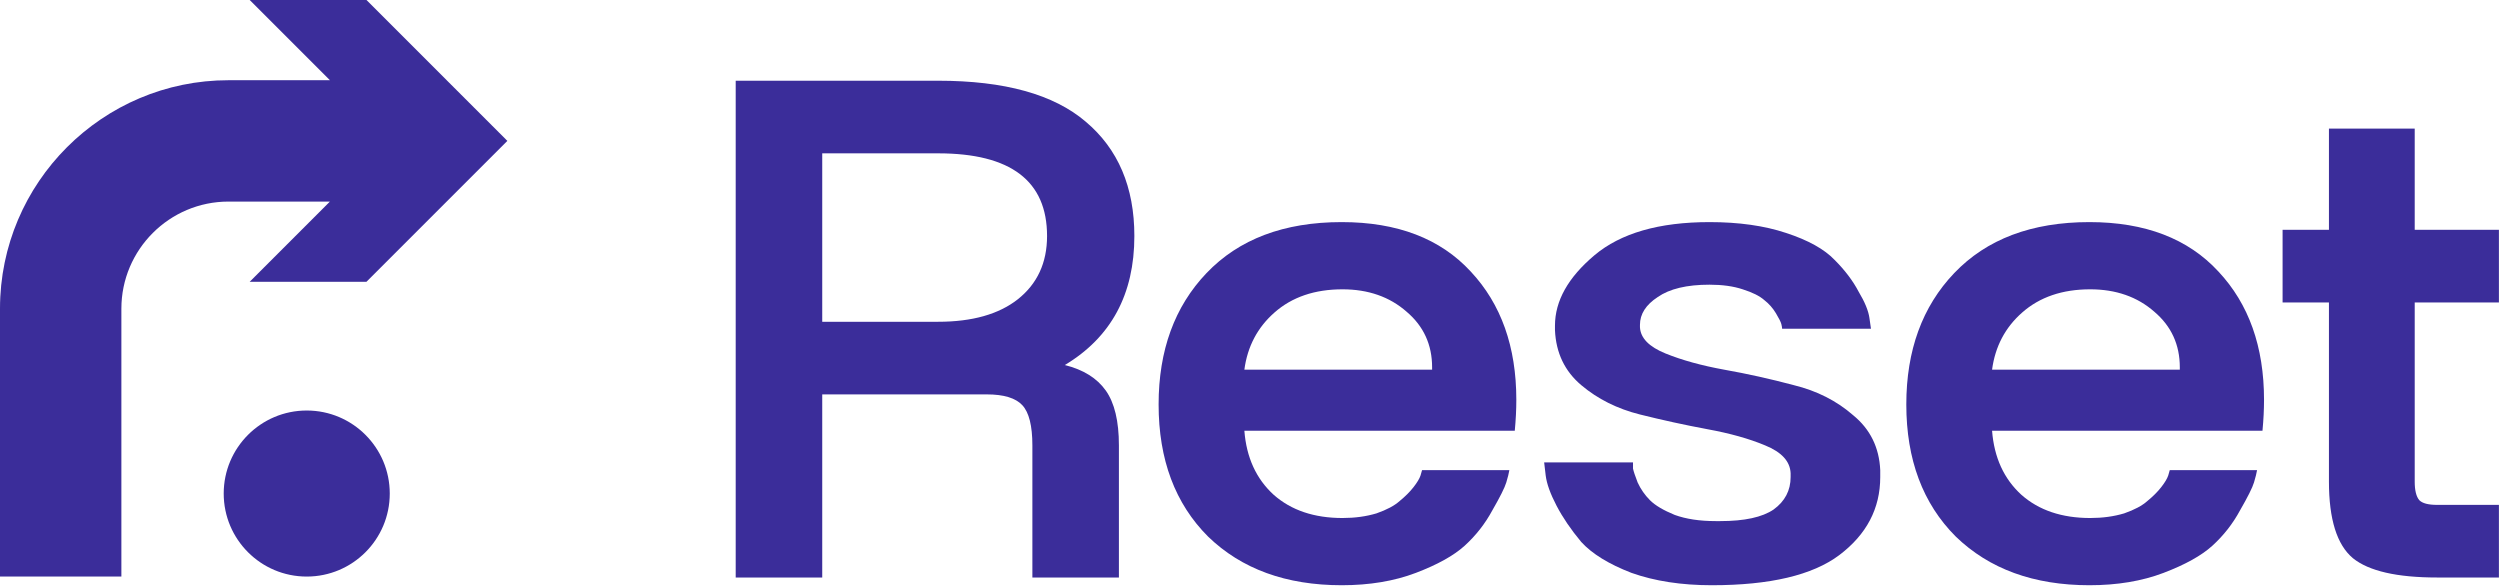
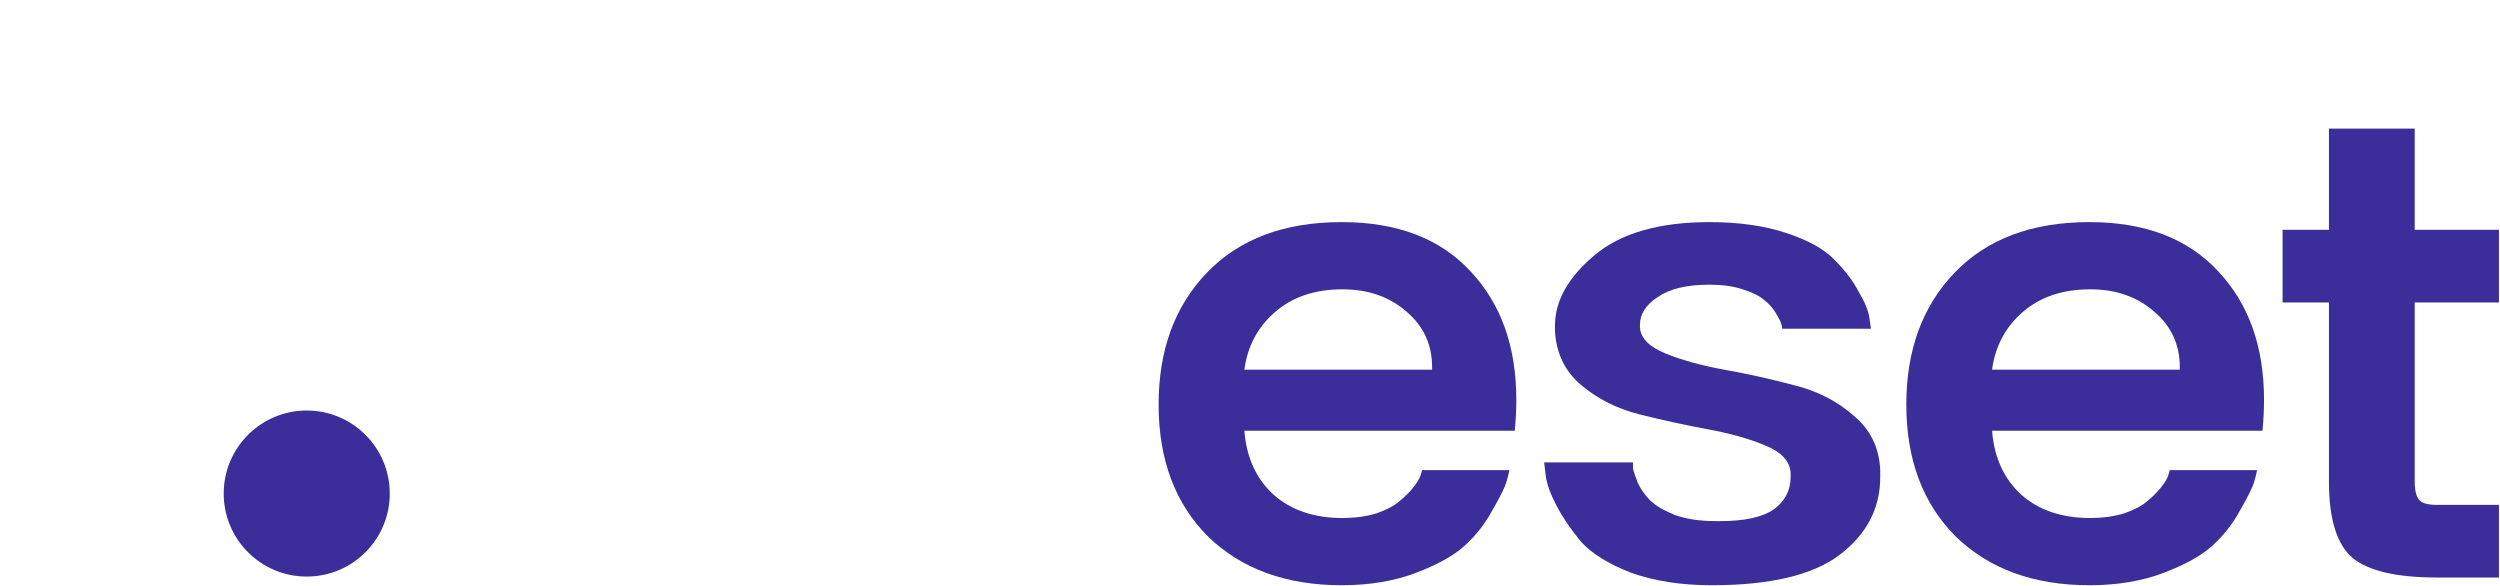
<svg xmlns="http://www.w3.org/2000/svg" width="1084" height="254" viewBox="0 0 1084 254" fill="none">
  <g clip-path="url(#clip0_2033_2104)">
    <path d="M133 250C152.882 250 169 233.882 169 214C169 194.118 152.882 178 133 178C113.118 178 97 194.118 97 214C97 233.882 113.118 250 133 250Z" fill="#3B2D9A" />
-     <path d="M158.9 3.64112e-06H108.271L143.053 34.782L99.085 34.783C44.453 34.783 0.019 79.208 0 133.82V250H52.63V133.849C52.63 108.239 73.465 87.403 99.075 87.403L143.044 87.403L108.261 122.185H158.891L219.988 61.088L158.9 3.64112e-06Z" fill="#3B2D9A" />
  </g>
-   <path d="M406.77 35C435.58 35 456.908 40.918 470.755 52.755C484.825 64.592 491.86 81.118 491.86 102.335C491.86 127.572 481.81 146.22 461.71 158.28C469.75 160.29 475.668 163.975 479.465 169.335C483.262 174.695 485.16 182.623 485.16 193.12V250.405H447.64V193.12C447.64 184.633 446.188 178.827 443.285 175.7C440.382 172.573 435.245 171.01 427.875 171.01H356.52V250.405H319V35H406.77ZM356.52 139.52H406.77C421.51 139.52 433.012 136.282 441.275 129.805C449.762 123.105 454.005 113.948 454.005 102.335C454.005 78.438 438.26 66.49 406.77 66.49H356.52V139.52Z" fill="#3B2D9A" />
  <path d="M502.373 175.365C502.373 151.915 509.297 132.932 523.143 118.415C537.213 103.675 556.755 96.305 581.768 96.305C605.888 96.305 624.537 103.452 637.713 117.745C650.89 131.815 657.478 150.352 657.478 173.355C657.478 177.598 657.255 182.065 656.808 186.755H539.558C540.452 198.368 544.695 207.637 552.288 214.56C559.882 221.26 569.82 224.61 582.103 224.61C587.463 224.61 592.377 223.94 596.843 222.6C601.31 221.037 604.66 219.25 606.893 217.24C609.35 215.23 611.36 213.22 612.923 211.21C614.487 209.2 615.492 207.525 615.938 206.185L616.608 203.84H654.463C654.24 205.18 653.793 206.967 653.123 209.2C652.453 211.433 650.443 215.453 647.093 221.26C643.967 227.067 639.947 232.203 635.033 236.67C630.343 240.913 623.308 244.822 613.928 248.395C604.548 251.968 593.828 253.755 581.768 253.755C557.648 253.755 538.33 246.72 523.813 232.65C509.52 218.357 502.373 199.262 502.373 175.365ZM539.558 160.29H620.963C620.963 160.067 620.963 159.732 620.963 159.285C620.963 149.458 617.278 141.418 609.908 135.165C602.538 128.688 593.27 125.45 582.103 125.45C570.043 125.45 560.217 128.8 552.623 135.5C545.253 141.977 540.898 150.24 539.558 160.29Z" fill="#3B2D9A" />
  <path d="M708.071 200.49C708.071 201.16 708.071 202.053 708.071 203.17C708.294 204.287 708.964 206.297 710.081 209.2C711.421 212.103 713.208 214.672 715.441 216.905C717.674 219.138 721.248 221.26 726.161 223.27C731.074 225.057 736.993 225.95 743.916 225.95C744.586 225.95 745.256 225.95 745.926 225.95C756.423 225.95 764.128 224.275 769.041 220.925C773.954 217.352 776.411 212.662 776.411 206.855C776.411 206.185 776.411 205.627 776.411 205.18C776.188 200.043 772.503 196.023 765.356 193.12C758.433 190.217 750.058 187.872 740.231 186.085C730.628 184.298 720.913 182.177 711.086 179.72C701.259 177.263 692.773 173.02 685.626 166.99C678.479 160.96 674.683 153.032 674.236 143.205C674.236 142.535 674.236 141.865 674.236 141.195C674.236 130.475 679.931 120.313 691.321 110.71C702.711 101.107 719.349 96.305 741.236 96.305C753.966 96.305 765.021 97.868 774.401 100.995C784.004 104.122 791.039 108.03 795.506 112.72C799.973 117.187 803.434 121.765 805.891 126.455C808.571 130.922 810.134 134.718 810.581 137.845L811.251 142.535H772.726C772.726 142.088 772.614 141.418 772.391 140.525C772.168 139.632 771.386 138.068 770.046 135.835C768.706 133.602 767.031 131.703 765.021 130.14C763.011 128.353 759.884 126.79 755.641 125.45C751.621 124.11 746.819 123.44 741.236 123.44C731.409 123.44 723.928 125.227 718.791 128.8C713.654 132.15 711.086 136.17 711.086 140.86C711.086 141.083 711.086 141.418 711.086 141.865C711.309 146.555 714.994 150.352 722.141 153.255C729.288 156.158 737.774 158.503 747.601 160.29C757.651 162.077 767.701 164.31 777.751 166.99C787.801 169.447 796.399 173.802 803.546 180.055C810.916 186.085 814.824 194.013 815.271 203.84C815.271 204.957 815.271 205.962 815.271 206.855C815.271 220.478 809.353 231.757 797.516 240.69C785.903 249.4 767.478 253.755 742.241 253.755C729.064 253.755 717.451 251.968 707.401 248.395C697.574 244.598 690.316 240.132 685.626 234.995C681.159 229.635 677.586 224.387 674.906 219.25C672.226 214.113 670.663 209.758 670.216 206.185L669.546 200.49H708.071Z" fill="#3B2D9A" />
  <path d="M826.577 175.365C826.577 151.915 833.501 132.932 847.347 118.415C861.417 103.675 880.959 96.305 905.972 96.305C930.092 96.305 948.741 103.452 961.917 117.745C975.094 131.815 981.682 150.352 981.682 173.355C981.682 177.598 981.459 182.065 981.012 186.755H863.762C864.656 198.368 868.899 207.637 876.492 214.56C884.086 221.26 894.024 224.61 906.307 224.61C911.667 224.61 916.581 223.94 921.047 222.6C925.514 221.037 928.864 219.25 931.097 217.24C933.554 215.23 935.564 213.22 937.127 211.21C938.691 209.2 939.696 207.525 940.142 206.185L940.812 203.84H978.667C978.444 205.18 977.997 206.967 977.327 209.2C976.657 211.433 974.647 215.453 971.297 221.26C968.171 227.067 964.151 232.203 959.237 236.67C954.547 240.913 947.512 244.822 938.132 248.395C928.752 251.968 918.032 253.755 905.972 253.755C881.852 253.755 862.534 246.72 848.017 232.65C833.724 218.357 826.577 199.262 826.577 175.365ZM863.762 160.29H945.167C945.167 160.067 945.167 159.732 945.167 159.285C945.167 149.458 941.482 141.418 934.112 135.165C926.742 128.688 917.474 125.45 906.307 125.45C894.247 125.45 884.421 128.8 876.827 135.5C869.457 141.977 865.102 150.24 863.762 160.29Z" fill="#3B2D9A" />
  <path d="M989.73 131.145V99.655H1009.83V55.77H1047.02V99.655H1083.53V131.145H1047.02V208.865C1047.02 212.662 1047.69 215.342 1049.03 216.905C1050.37 218.245 1052.93 218.915 1056.73 218.915H1083.53V250.405H1056.73C1039.31 250.405 1027.14 247.613 1020.22 242.03C1013.29 236.223 1009.83 225.168 1009.83 208.865V131.145H989.73Z" fill="#3B2D9A" />
  <defs>
    <clipPath id="clip0_2033_2104">
      <rect width="220" height="250" fill="white" />
    </clipPath>
  </defs>
</svg>